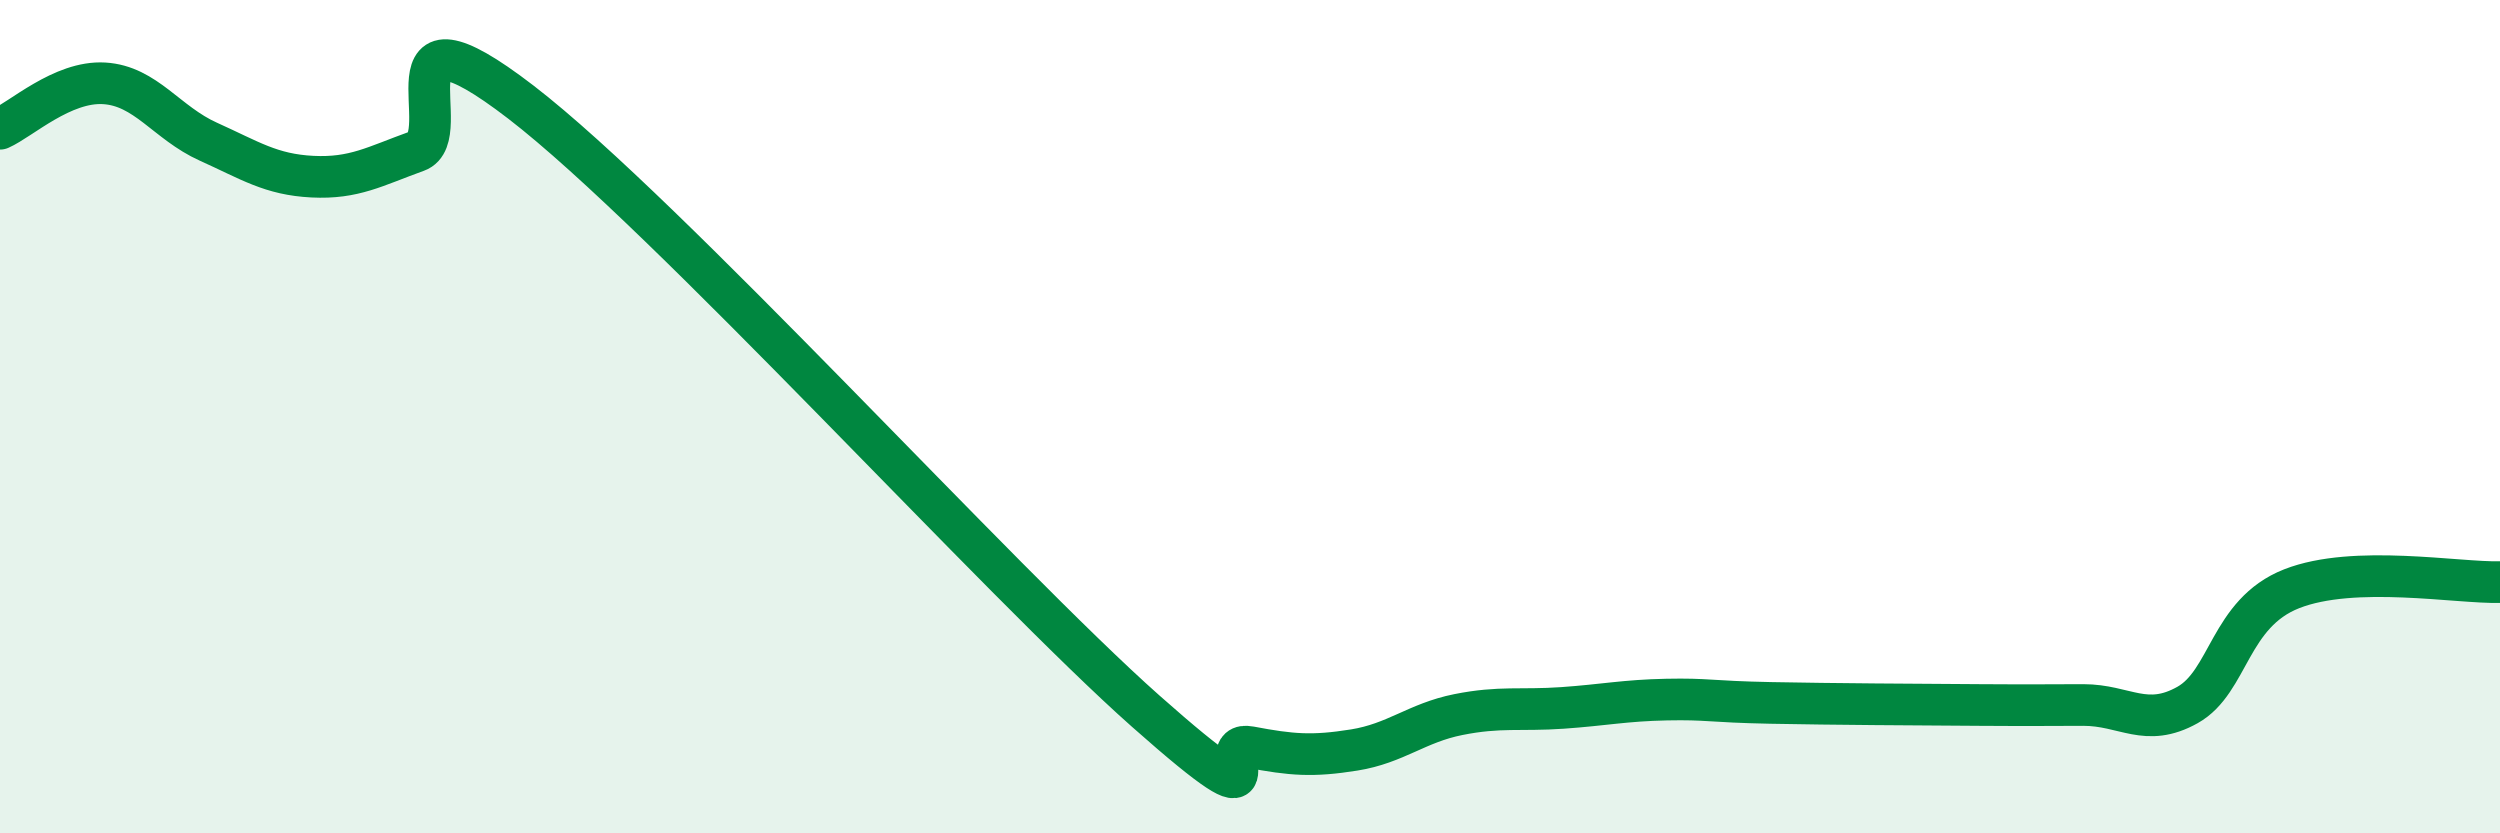
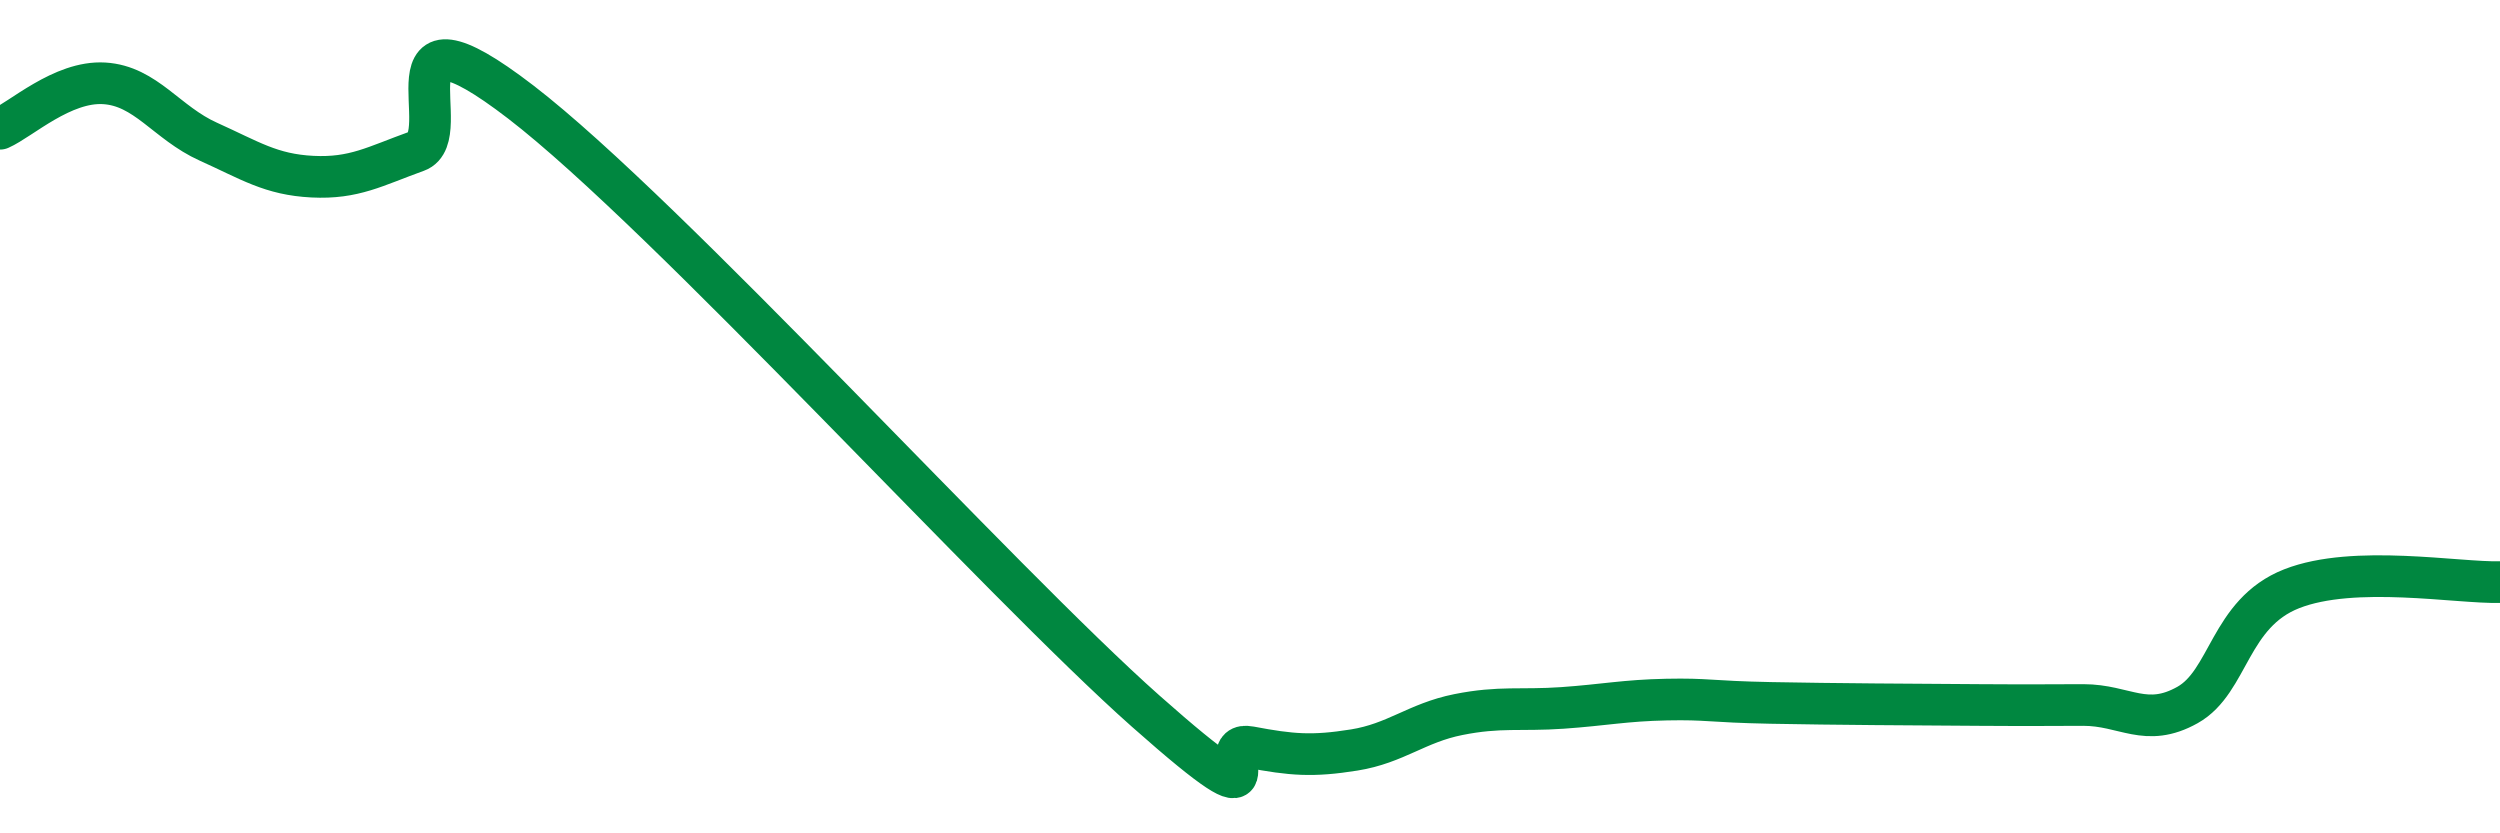
<svg xmlns="http://www.w3.org/2000/svg" width="60" height="20" viewBox="0 0 60 20">
-   <path d="M 0,3.09 C 0.5,2.87 1.5,1.94 2.5,2 C 3.5,2.06 4,2.95 5,3.4 C 6,3.85 6.5,4.19 7.5,4.24 C 8.5,4.29 9,3.99 10,3.63 C 11,3.27 9,-0.24 12.5,2.45 C 16,5.14 24,13.97 27.5,17.07 C 31,20.17 29,17.74 30,17.93 C 31,18.12 31.5,18.16 32.5,18 C 33.5,17.84 34,17.35 35,17.15 C 36,16.95 36.5,17.06 37.5,16.99 C 38.5,16.92 39,16.81 40,16.79 C 41,16.77 41,16.84 42.5,16.87 C 44,16.9 46,16.91 47.5,16.92 C 49,16.93 49,16.92 50,16.92 C 51,16.92 51.5,17.48 52.5,16.92 C 53.5,16.36 53.5,14.72 55,14.13 C 56.5,13.54 59,14 60,13.97L60 20L0 20Z" fill="#008740" opacity="0.1" stroke-linecap="round" stroke-linejoin="round" />
  <path d="M 0,3.09 C 0.5,2.87 1.5,1.94 2.5,2 C 3.5,2.06 4,2.95 5,3.4 C 6,3.85 6.5,4.19 7.5,4.24 C 8.5,4.29 9,3.99 10,3.63 C 11,3.27 9,-0.24 12.5,2.45 C 16,5.14 24,13.97 27.5,17.07 C 31,20.17 29,17.74 30,17.93 C 31,18.12 31.5,18.16 32.5,18 C 33.5,17.84 34,17.35 35,17.15 C 36,16.95 36.5,17.06 37.5,16.99 C 38.5,16.92 39,16.81 40,16.79 C 41,16.77 41,16.84 42.5,16.87 C 44,16.9 46,16.91 47.5,16.92 C 49,16.93 49,16.92 50,16.92 C 51,16.92 51.5,17.48 52.5,16.92 C 53.5,16.36 53.5,14.72 55,14.13 C 56.5,13.54 59,14 60,13.97" stroke="#008740" stroke-width="1" fill="none" stroke-linecap="round" stroke-linejoin="round" />
</svg>